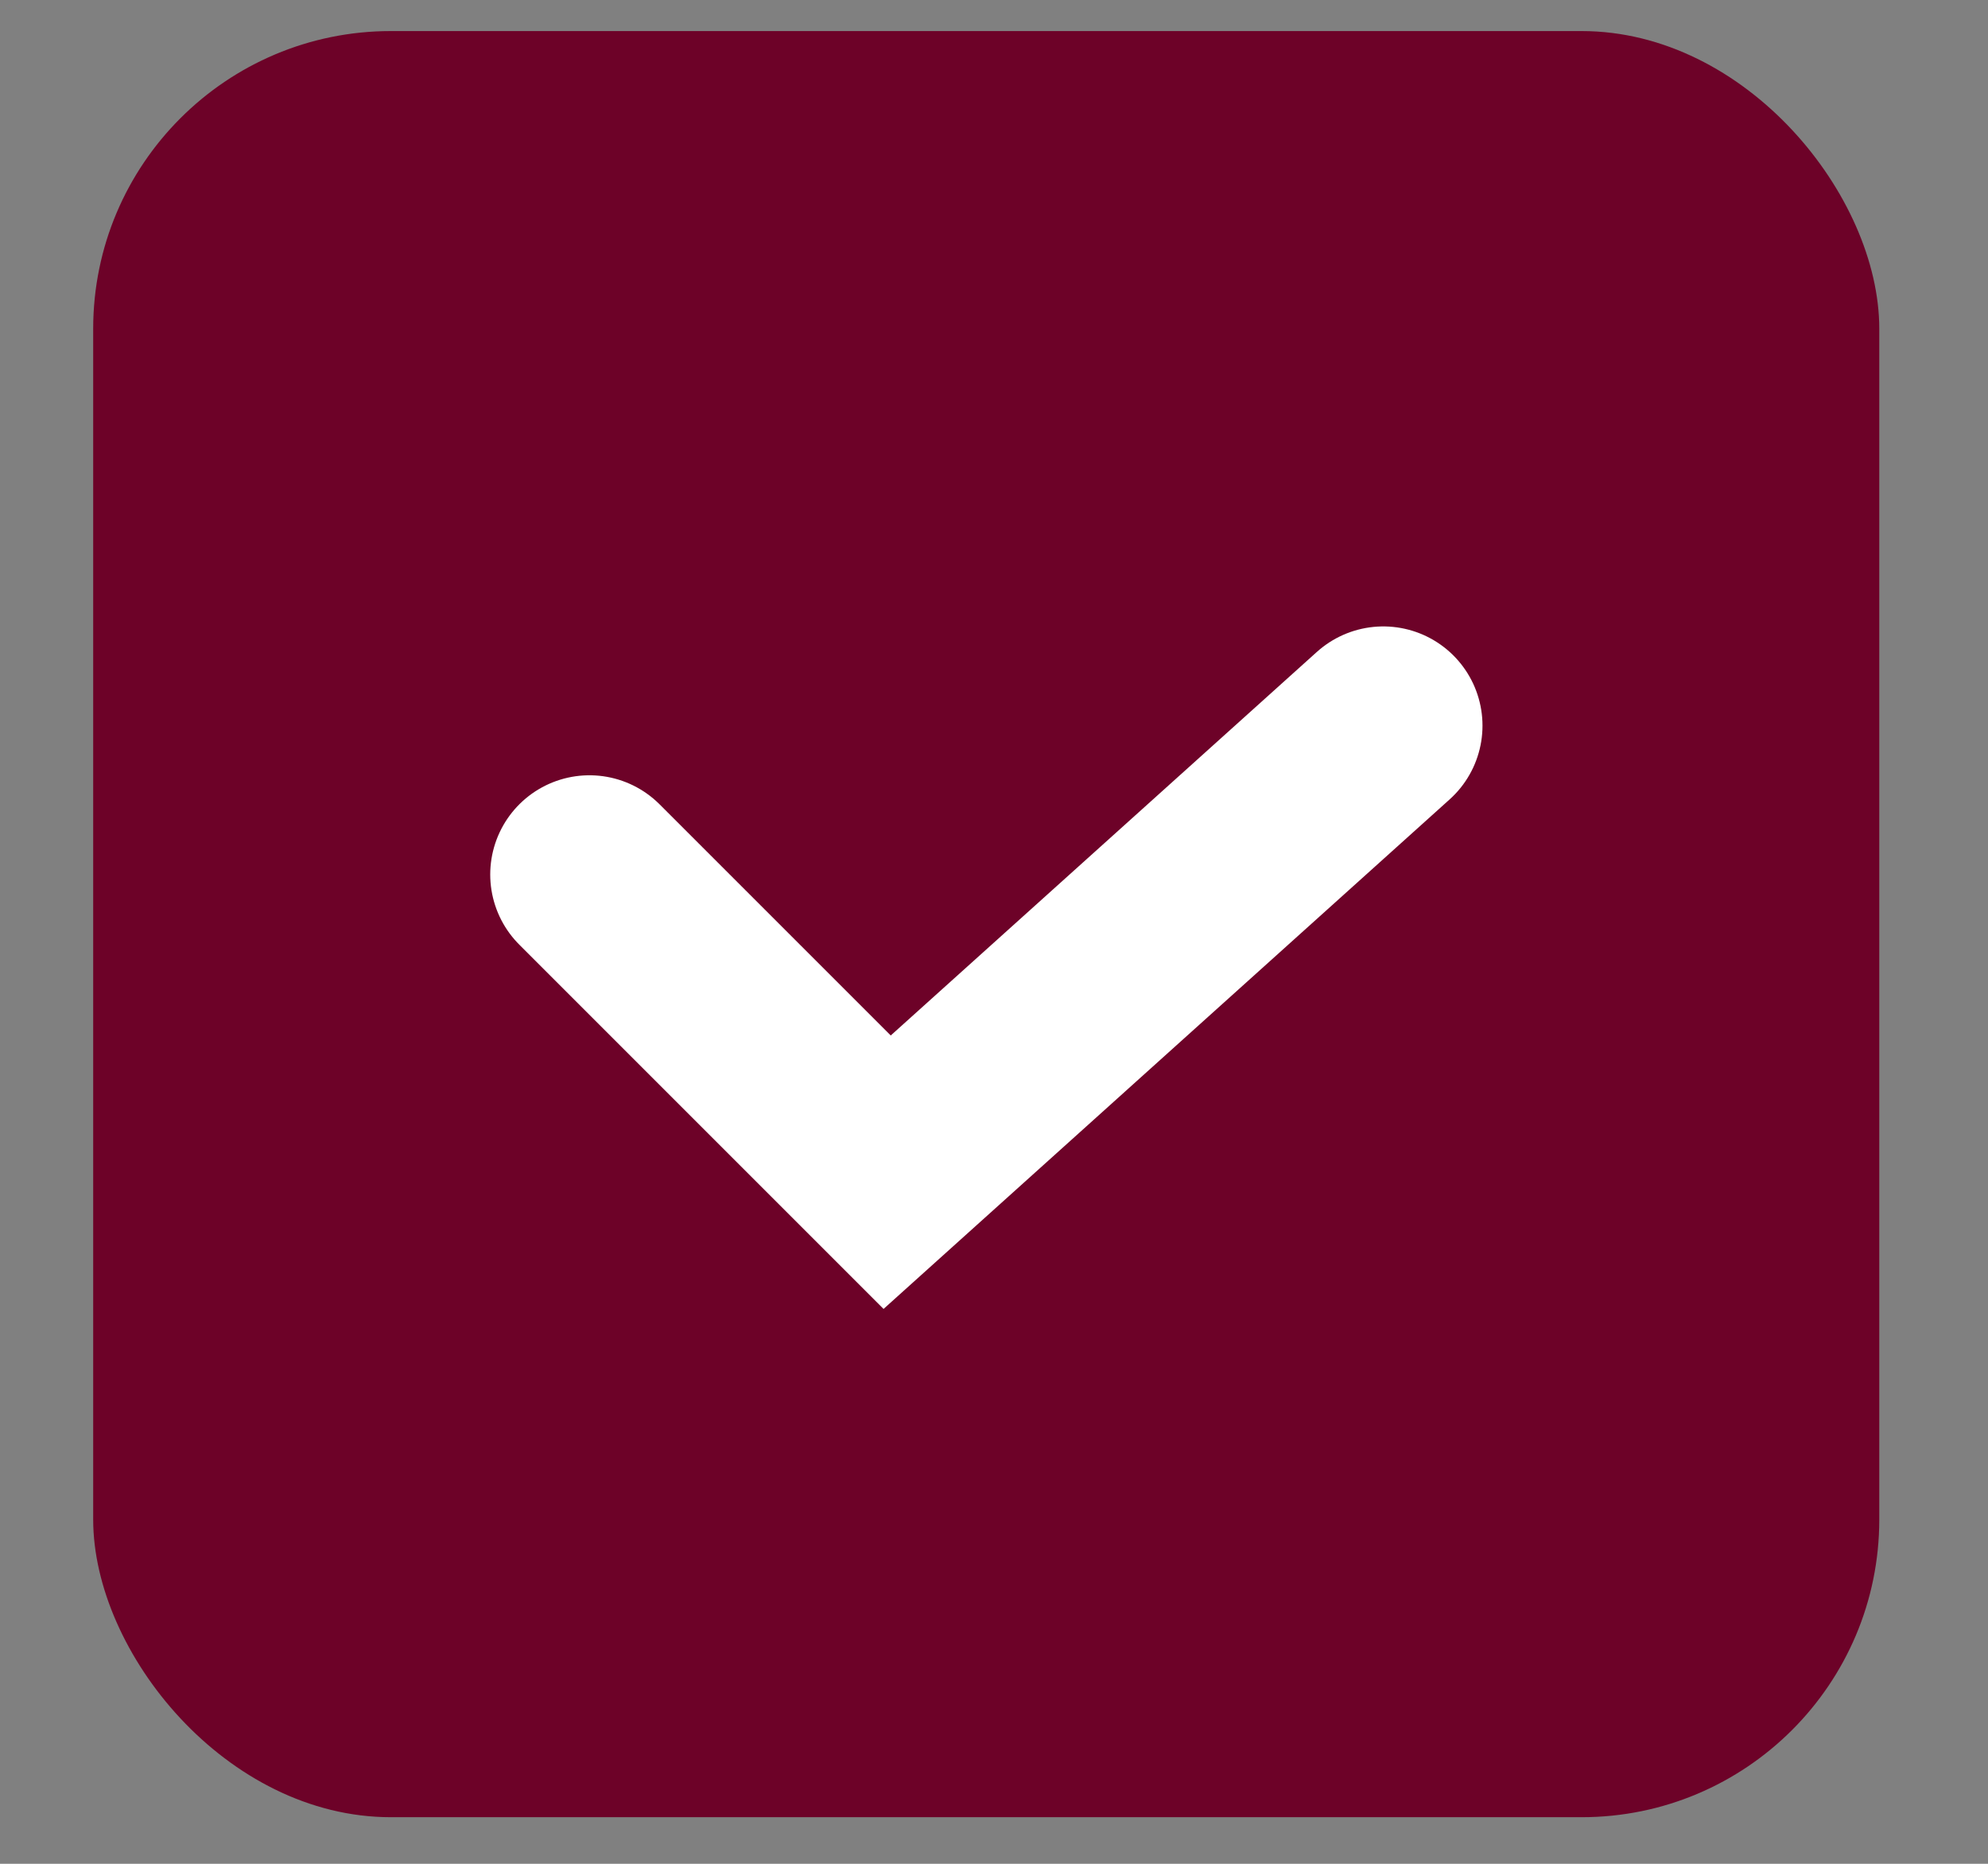
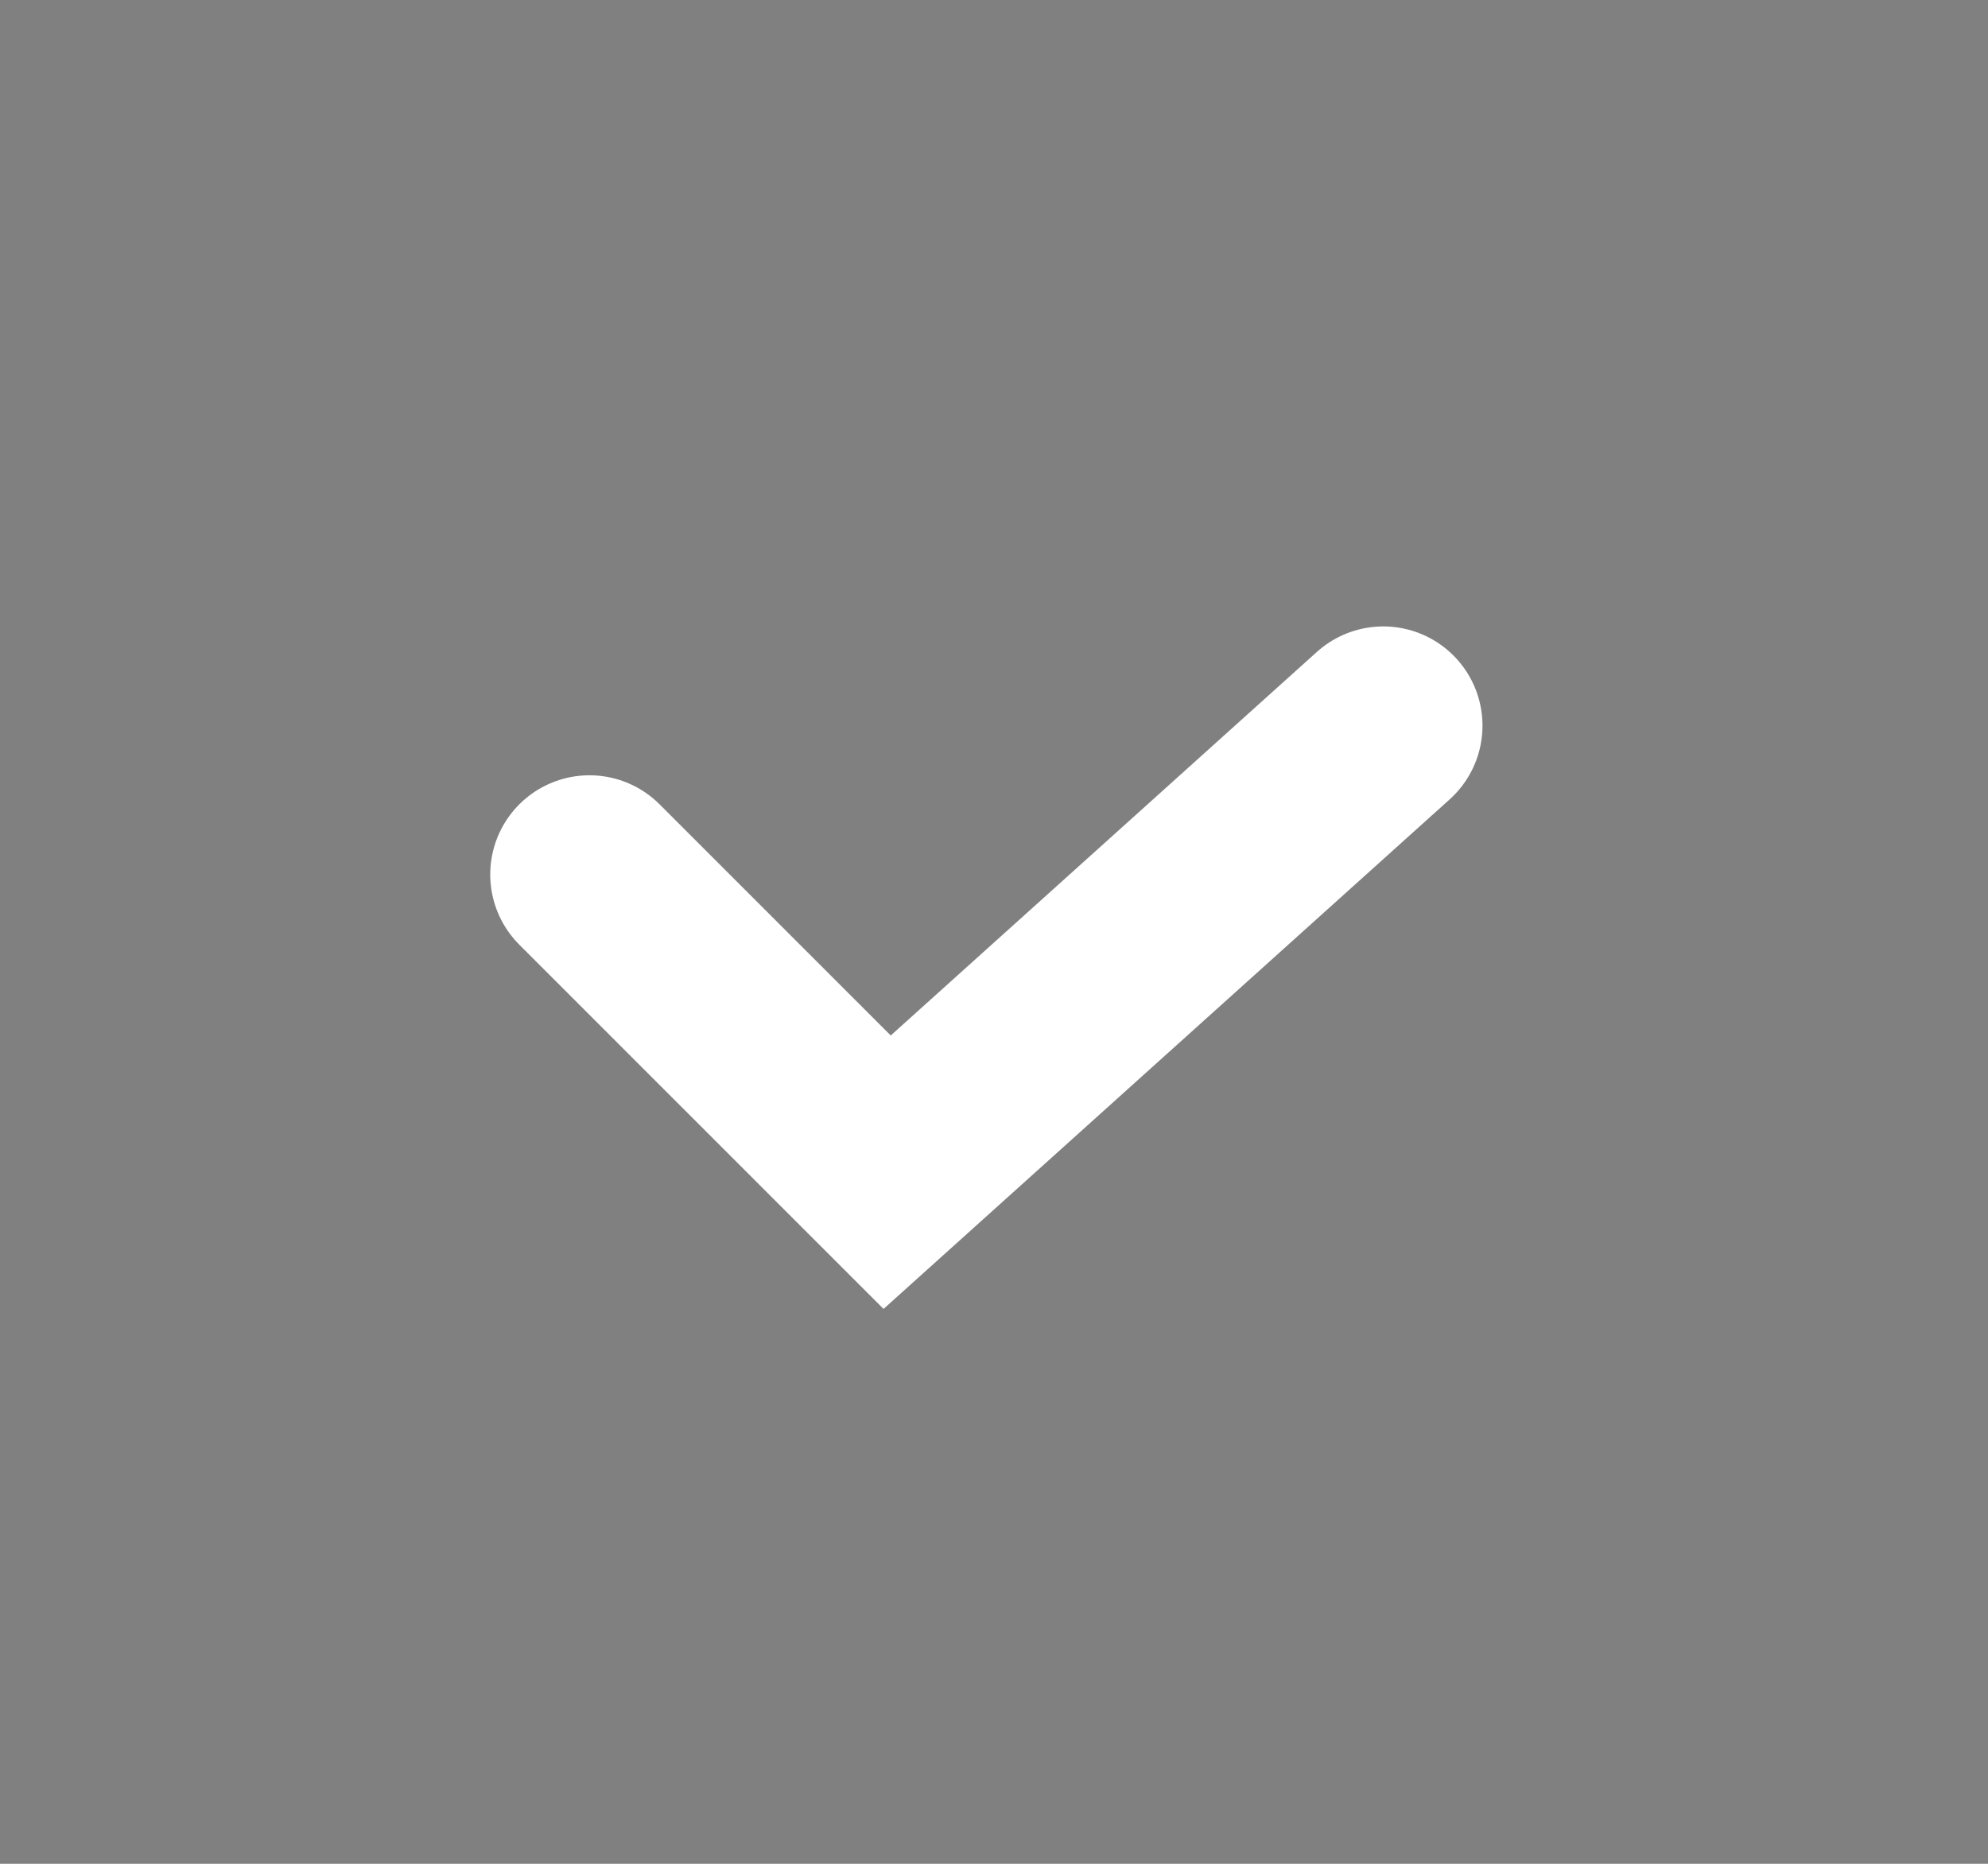
<svg xmlns="http://www.w3.org/2000/svg" width="16" height="15" viewBox="0 0 16 15" fill="none">
  <rect x="0" y="0" width="16" height="15" fill="#808080" stroke="none" />
-   <rect x="0.75" y="0.25" width="14.375" height="14.375" rx="2.396" fill="#6D0228" />
  <path d="M4.744 7.038L7.14 9.434L11.133 5.84" stroke="white" stroke-width="1.597" stroke-linecap="round" />
</svg>